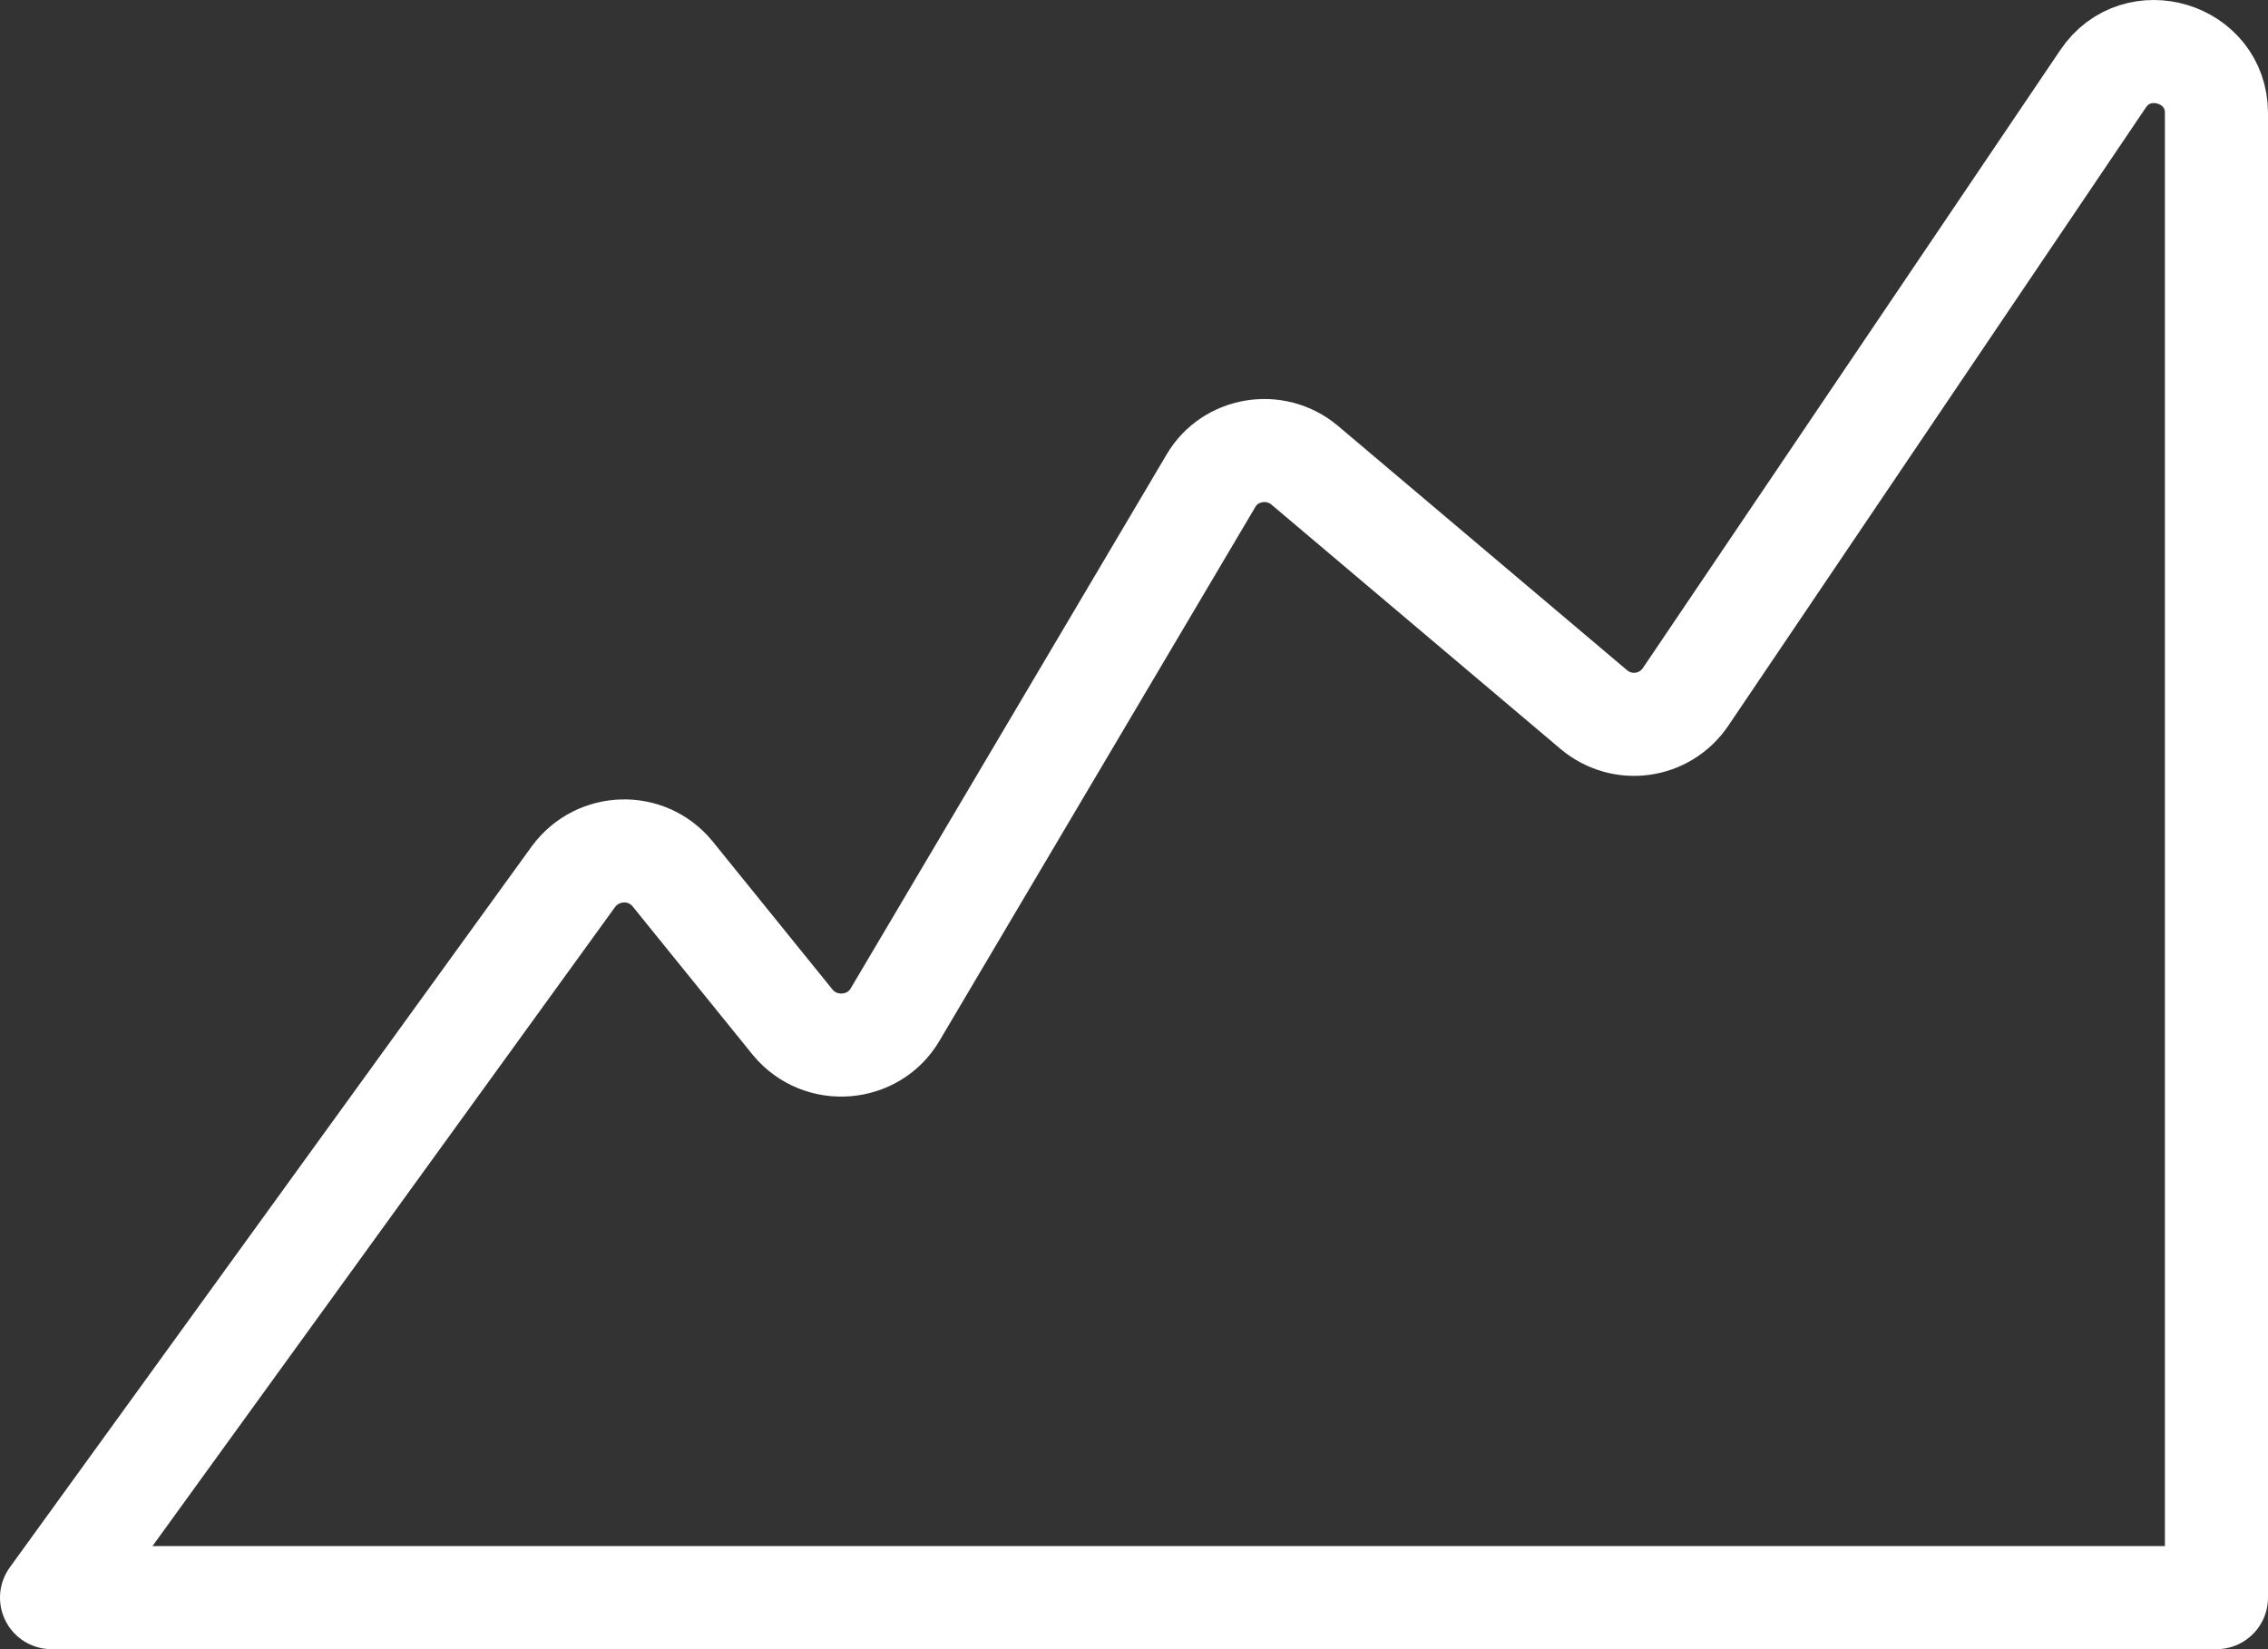
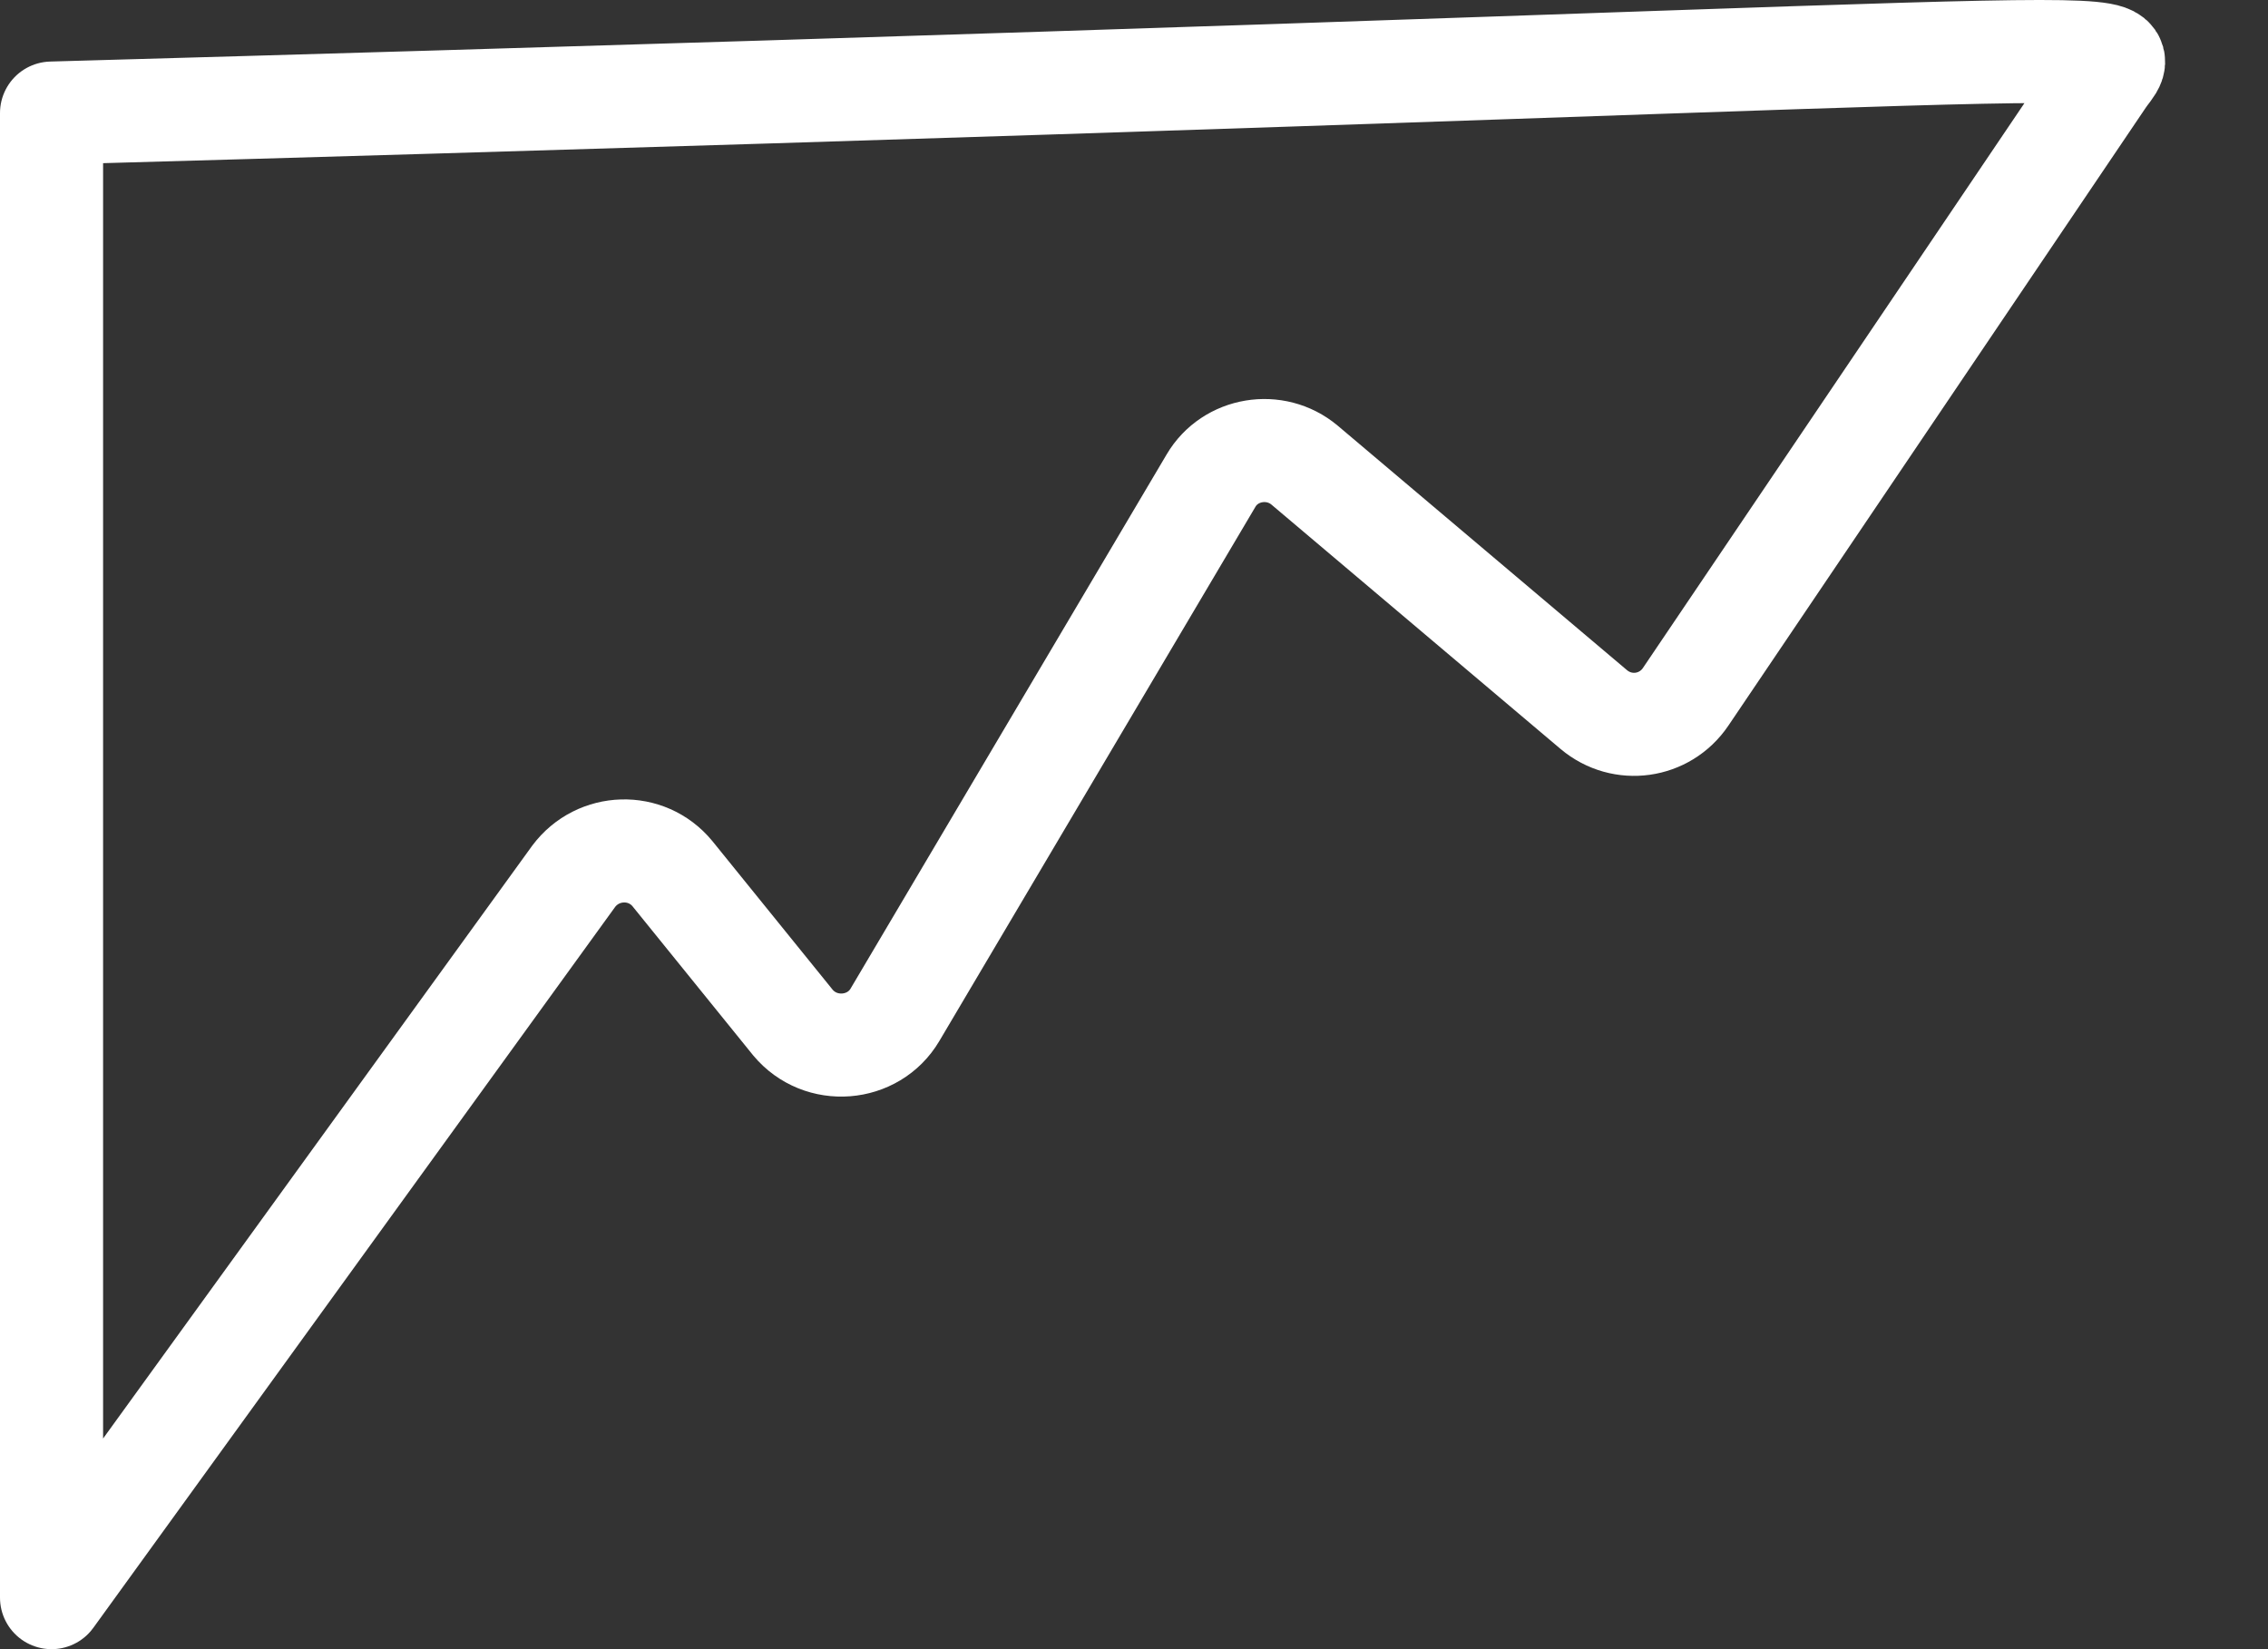
<svg xmlns="http://www.w3.org/2000/svg" width="44" height="32" viewBox="0 0 44 32" fill="none">
  <rect x="0" y="0" width="44" height="32" fill="#333333" stroke="none" />
-   <path d="M1 31H43V2.194C43 1.016 41.454 0.552 40.799 1.531L32.702 13.521C32.298 14.118 31.475 14.234 30.921 13.769L25.31 9.026C24.738 8.546 23.865 8.695 23.495 9.325L17.363 19.69C16.943 20.403 15.918 20.486 15.381 19.839L13.046 16.953C12.542 16.34 11.601 16.373 11.13 17.003L1 31Z" stroke="white" stroke-width="2" stroke-miterlimit="10" stroke-linecap="round" stroke-linejoin="round" />
+   <path d="M1 31V2.194C43 1.016 41.454 0.552 40.799 1.531L32.702 13.521C32.298 14.118 31.475 14.234 30.921 13.769L25.31 9.026C24.738 8.546 23.865 8.695 23.495 9.325L17.363 19.69C16.943 20.403 15.918 20.486 15.381 19.839L13.046 16.953C12.542 16.34 11.601 16.373 11.13 17.003L1 31Z" stroke="white" stroke-width="2" stroke-miterlimit="10" stroke-linecap="round" stroke-linejoin="round" />
</svg>